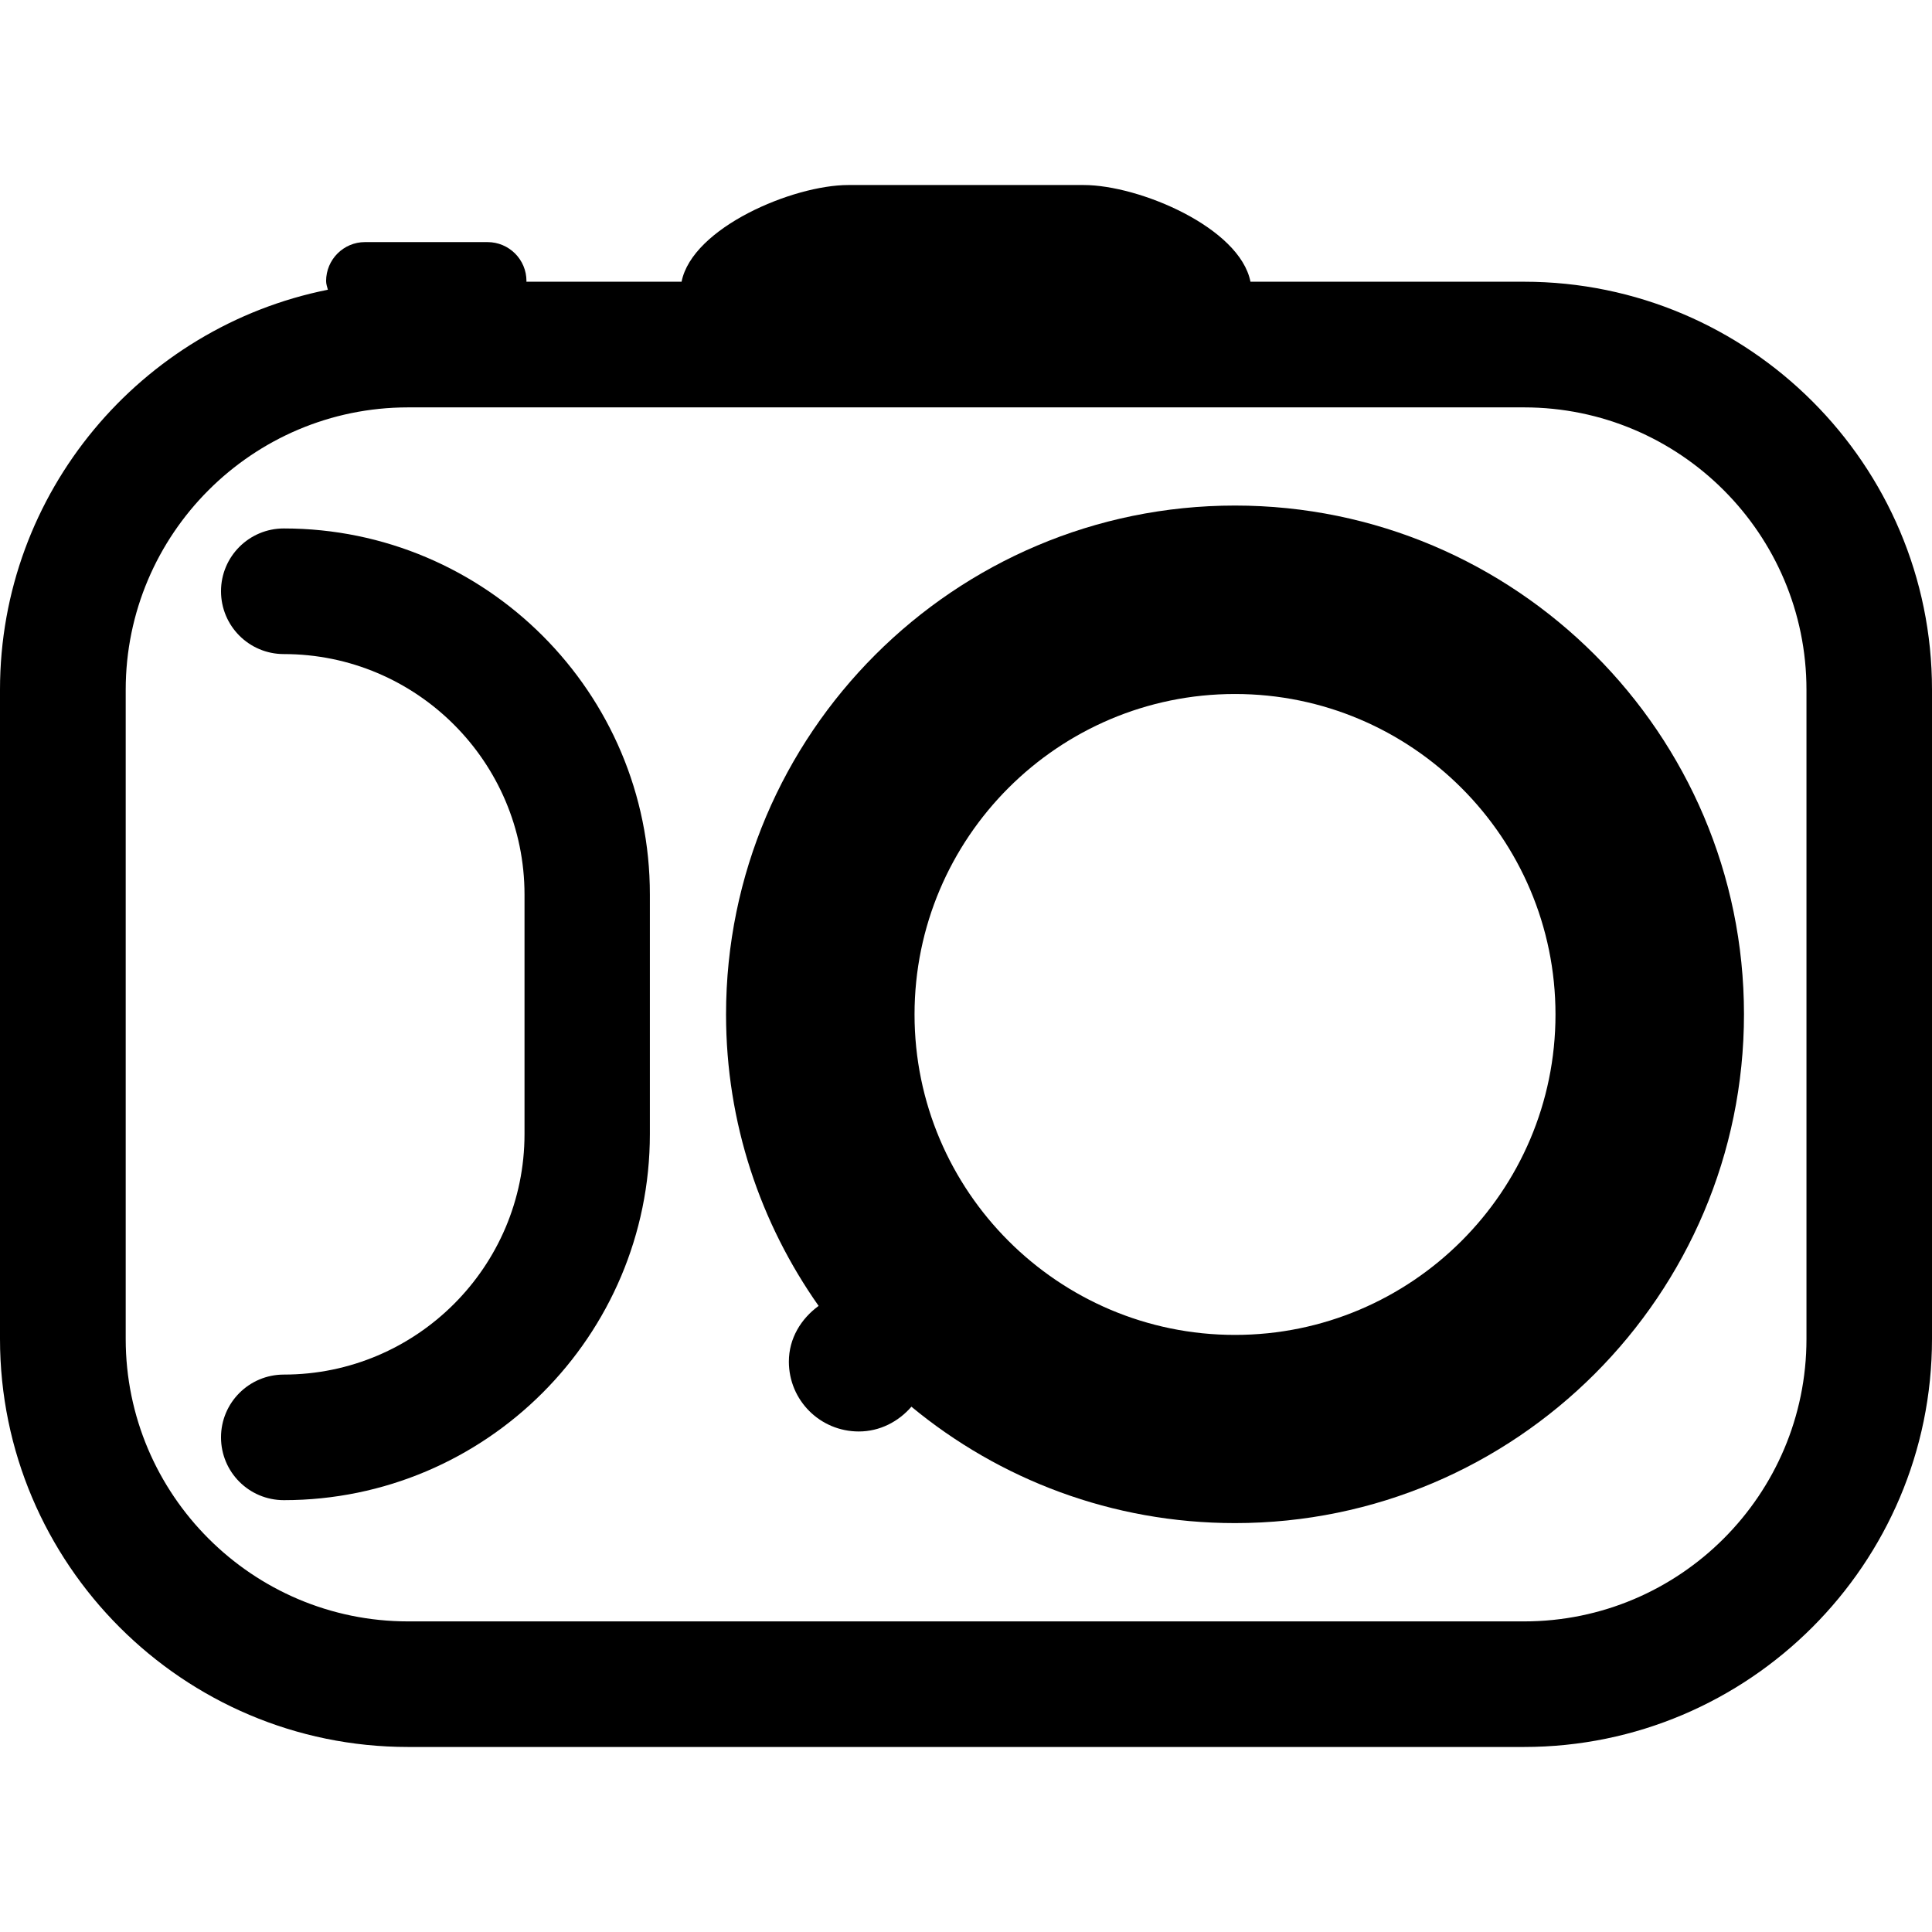
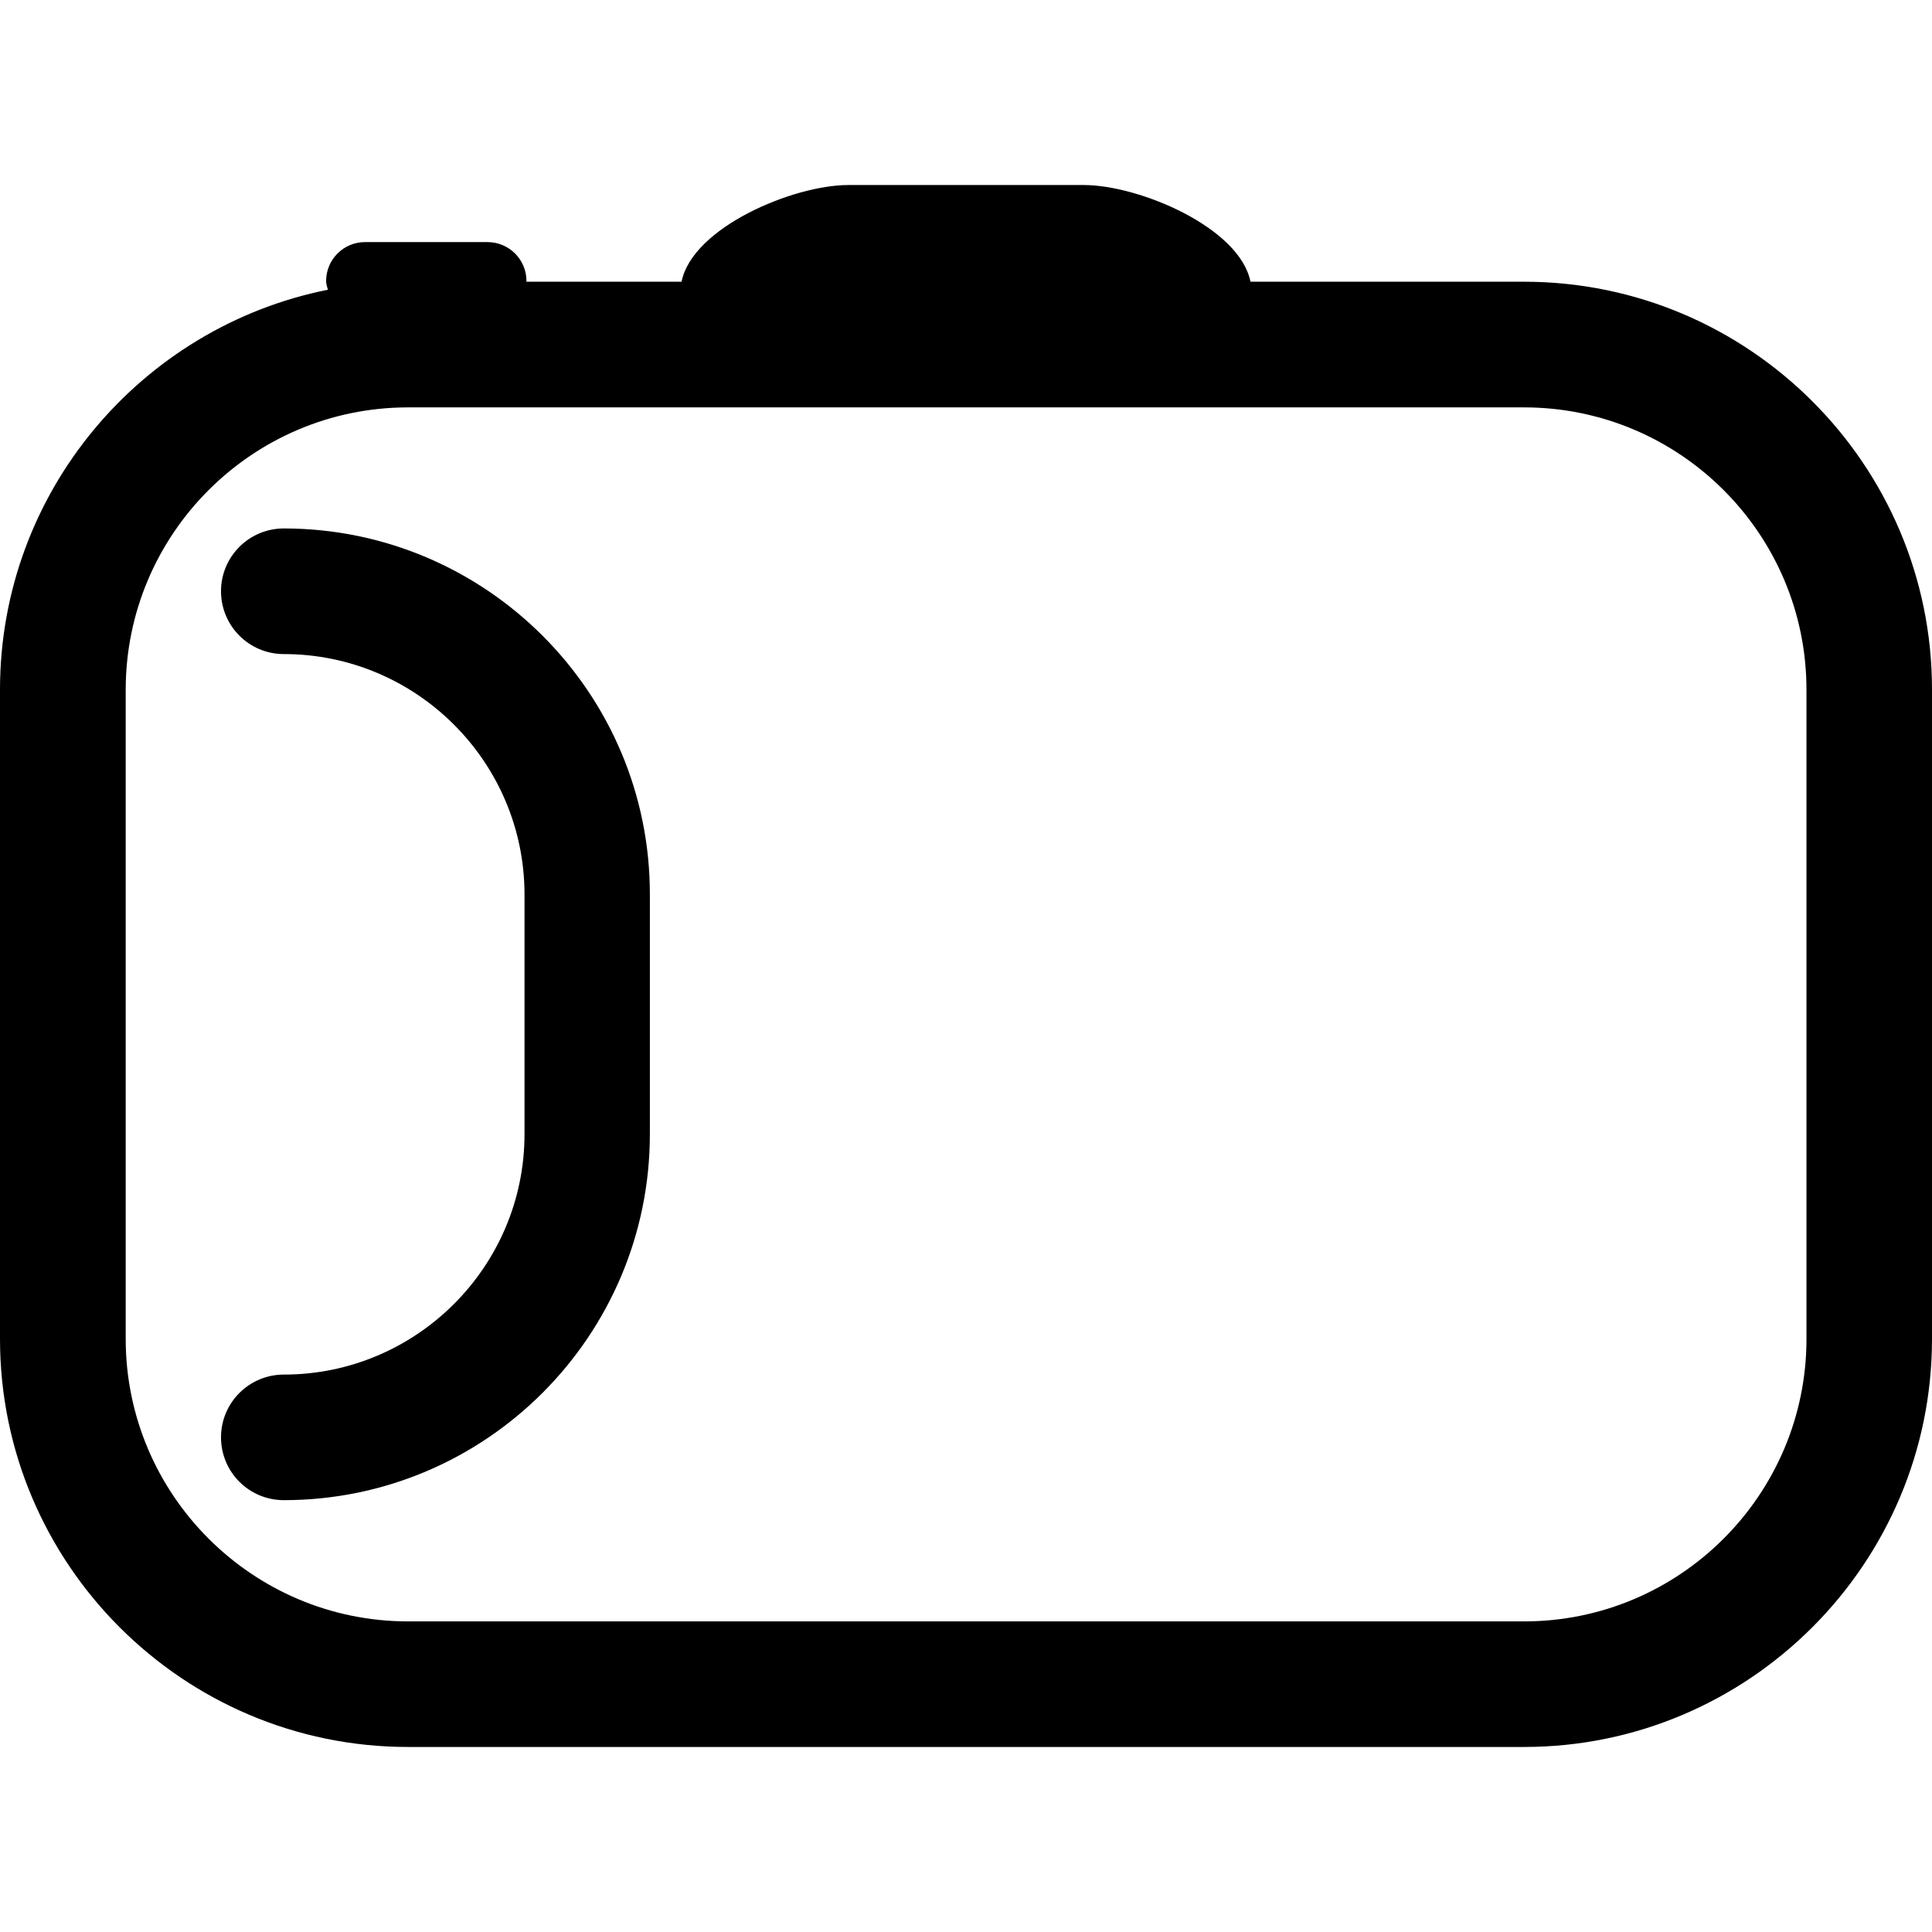
<svg xmlns="http://www.w3.org/2000/svg" version="1.1" id="Capa_1" x="0px" y="0px" width="44.617px" height="44.617px" viewBox="0 0 44.617 44.617" style="enable-background:new 0 0 44.617 44.617;" xml:space="preserve">
  <g>
    <g>
      <path d="M35.195,6.506h-6.317c-0.248-1.252-2.569-2.233-3.851-2.233H19.59c-1.277,0-3.602,0.983-3.85,2.233h-3.584    c0-0.005,0.002-0.009,0.002-0.016c0-0.496-0.402-0.899-0.9-0.899h-2.83c-0.494,0-0.897,0.403-0.897,0.899    c0,0.071,0.024,0.135,0.041,0.201C3.259,7.553,0,11.366,0,15.927V30.92c0,5.196,4.228,9.424,9.422,9.424h25.773    c5.191,0,9.422-4.228,9.422-9.424V15.928C44.62,10.734,40.391,6.506,35.195,6.506z M41.718,30.922    c0,3.596-2.924,6.522-6.521,6.522H9.424c-3.596,0-6.521-2.928-6.521-6.522V15.929c0-3.595,2.926-6.521,6.521-6.521h25.773    c3.598,0,6.521,2.925,6.521,6.521V30.922z" />
-       <path d="M28.52,11.675c-6.479,0-11.753,5.271-11.753,11.752c0,2.506,0.795,4.824,2.138,6.731    c-0.404,0.295-0.687,0.748-0.687,1.287c0,0.896,0.723,1.613,1.615,1.613c0.489,0,0.918-0.229,1.215-0.572    c2.031,1.679,4.635,2.688,7.473,2.688c6.48,0,11.754-5.271,11.754-11.754C40.273,16.945,35.001,11.675,28.52,11.675z     M28.52,30.828c-4.078,0-7.4-3.318-7.4-7.4c0-4.083,3.318-7.401,7.4-7.401c4.08,0,7.402,3.319,7.402,7.401    C35.923,27.51,32.6,30.828,28.52,30.828z" />
      <path d="M6.555,12.204c-0.803,0-1.451,0.65-1.451,1.449c0,0.802,0.648,1.452,1.451,1.452c3.063,0,5.558,2.491,5.558,5.555v5.529    c0,3.062-2.494,5.555-5.558,5.555c-0.803,0-1.451,0.65-1.451,1.449c0,0.803,0.648,1.451,1.451,1.451    c4.664,0,8.453-3.793,8.453-8.455V20.66C15.013,15.999,11.22,12.204,6.555,12.204z" />
    </g>
  </g>
  <g>
</g>
  <g>
</g>
  <g>
</g>
  <g>
</g>
  <g>
</g>
  <g>
</g>
  <g>
</g>
  <g>
</g>
  <g>
</g>
  <g>
</g>
  <g>
</g>
  <g>
</g>
  <g>
</g>
  <g>
</g>
  <g>
</g>
</svg>